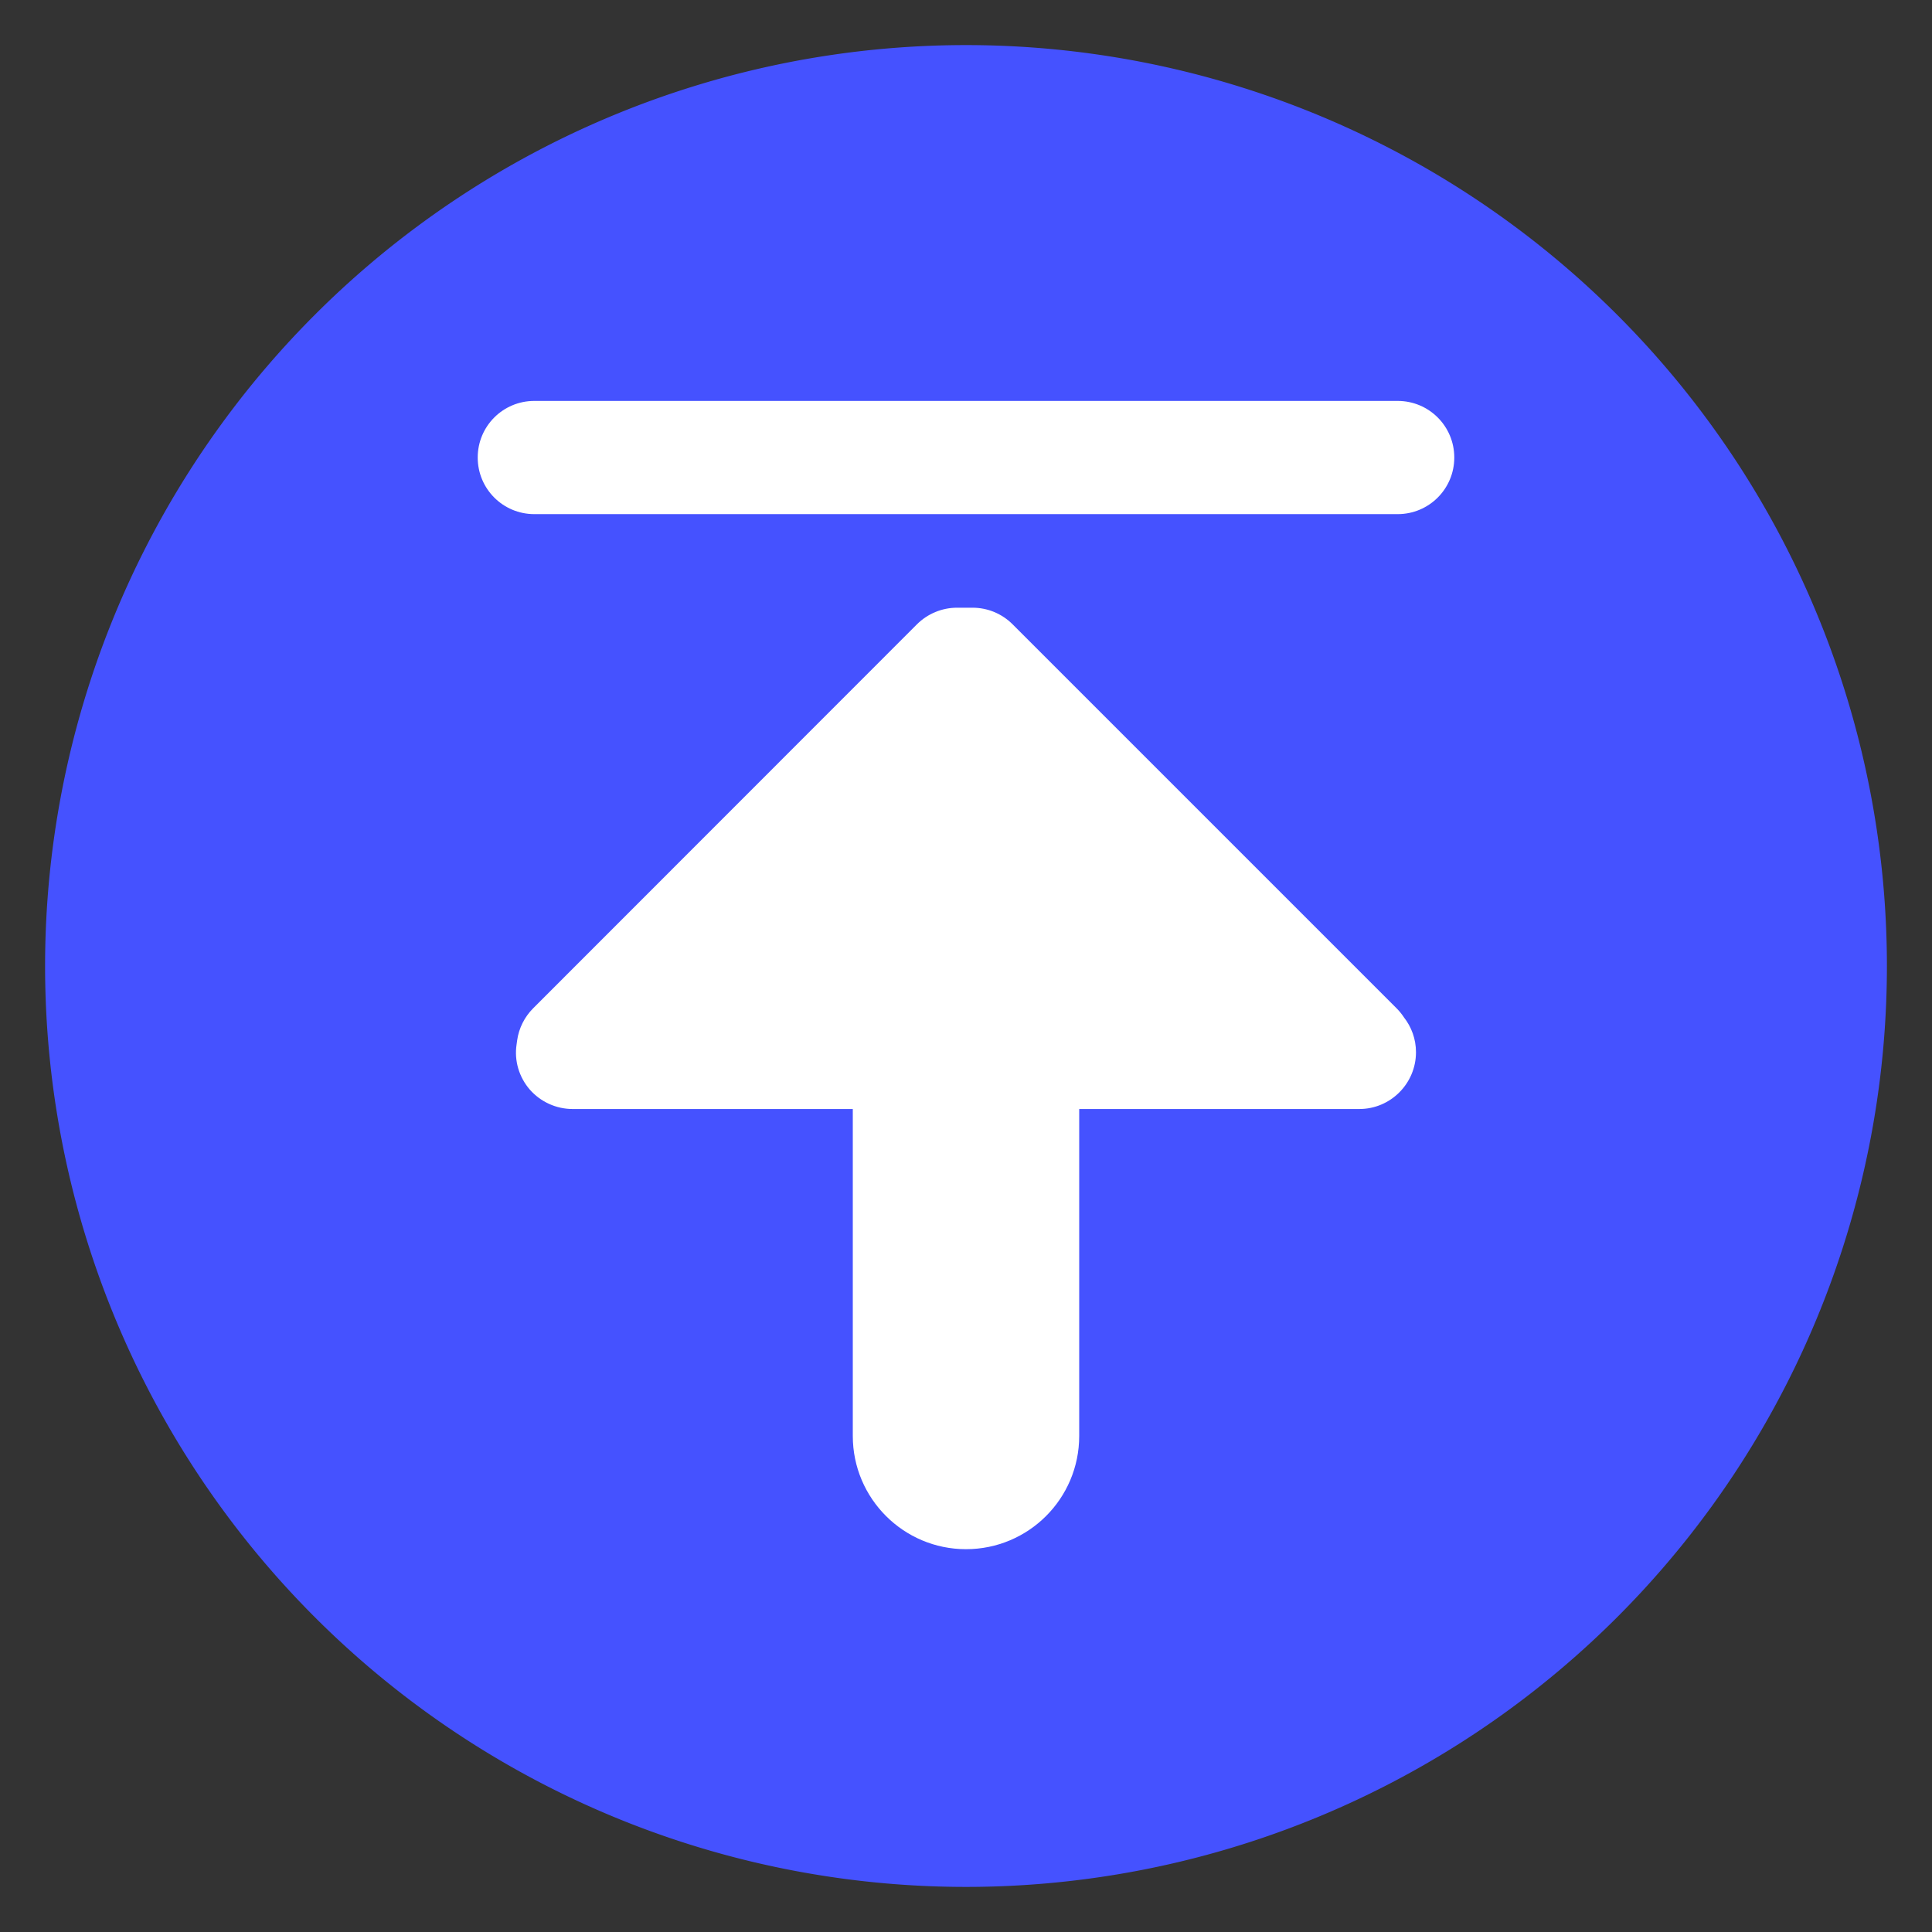
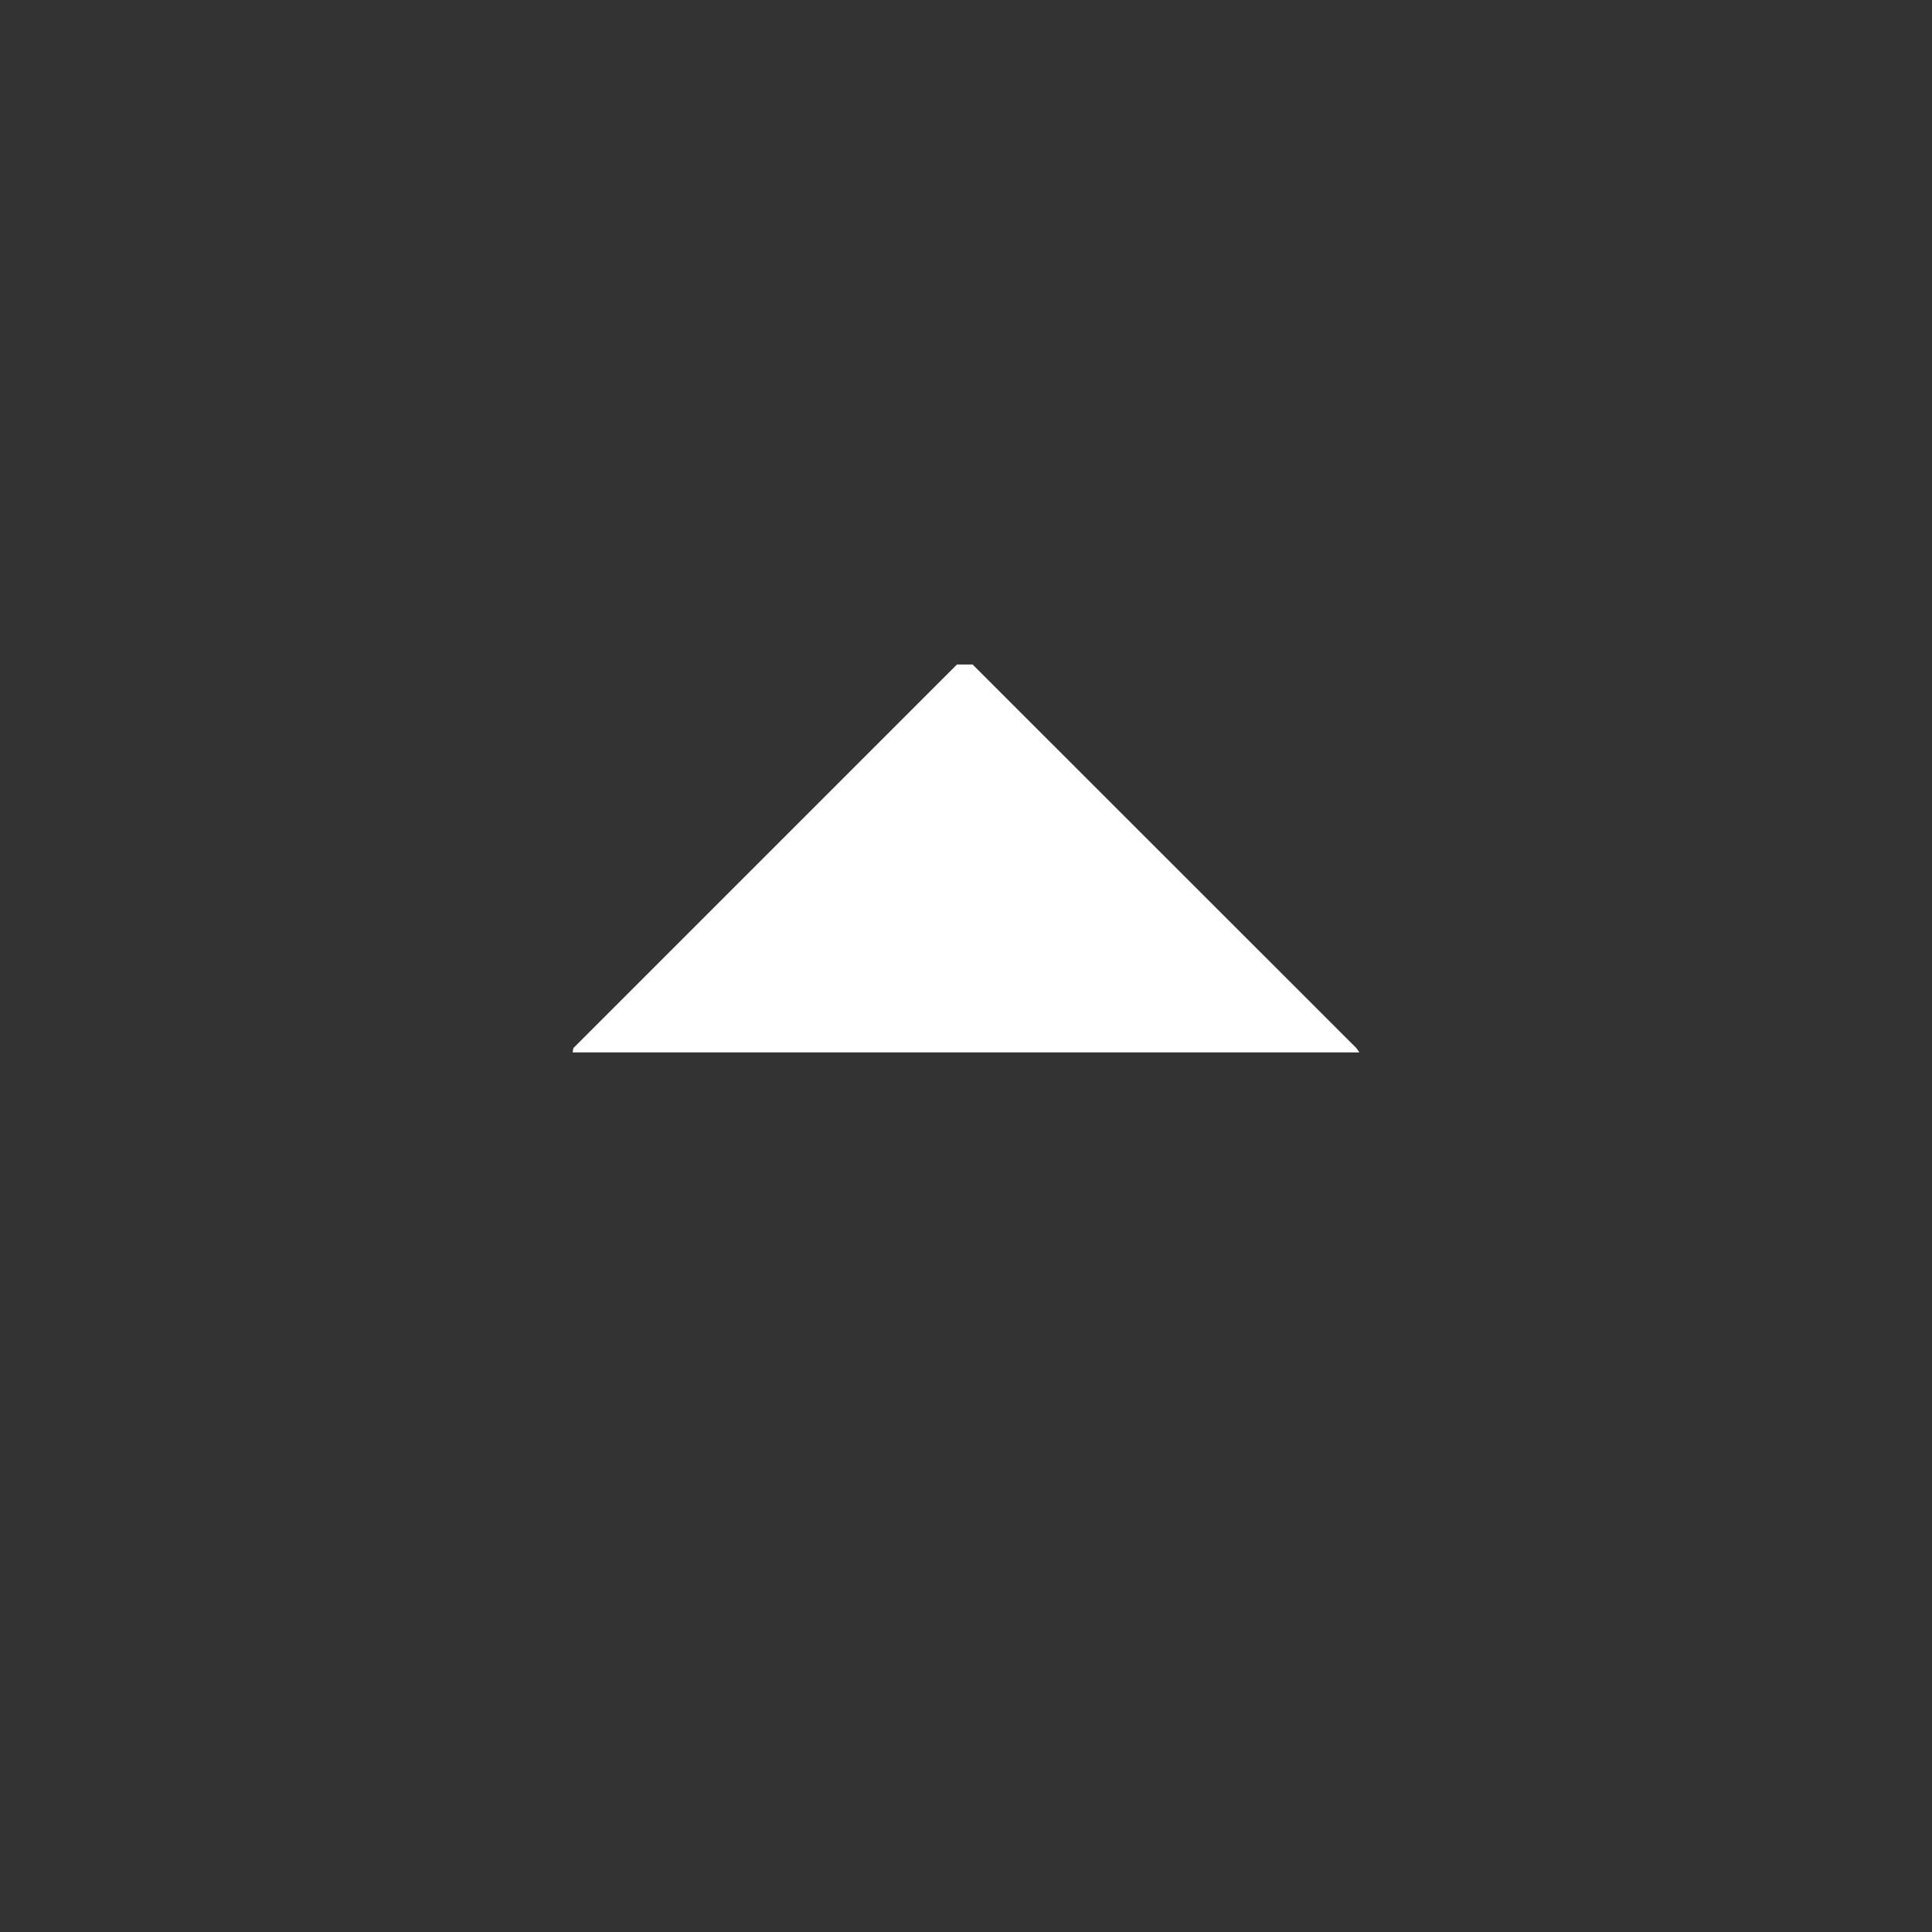
<svg xmlns="http://www.w3.org/2000/svg" t="1756353596786" class="icon" viewBox="0 0 1024 1024" version="1.1" p-id="7541" width="32" height="32">
  <rect x="0" y="0" width="1024" height="1024" fill="#333333" stroke="none" />
-   <path d="M512 512m-488.1 0a488.1 488.1 0 1 0 976.2 0 488.1 488.1 0 1 0-976.2 0Z" fill="#4552FF" p-id="7542" />
-   <path d="M740.8 272.5H283.2c-16.6 0-30-13.4-30-30s13.4-30 30-30h457.6c16.6 0 30 13.4 30 30s-13.4 30-30 30zM512 821.1c-33.1 0-60-26.9-60-60V506.9c0-33.1 26.9-60 60-60s60 26.9 60 60v254.2c0 33.2-26.9 60-60 60z" fill="#FFFFFF" p-id="7543" />
  <path d="M720.5 557.8h-417l0.4-2.3 203.3-203.3h8.3l203.4 203.3" fill="#FFFFFF" p-id="7544" />
-   <path d="M720.5 587.8h-417c-8.7 0-17-3.8-22.7-10.3-5.7-6.6-8.3-15.3-7-23.9l0.3-2.2c0.9-6.4 3.9-12.4 8.5-17L486 330.9c5.6-5.6 13.3-8.8 21.2-8.8h8.3c8 0 15.6 3.2 21.2 8.8l203.4 203.4c1.5 1.5 2.9 3.2 4 4.9 4 5.1 6.4 11.5 6.4 18.5 0 16.6-13.5 30.1-30 30.1z m-346.4-60h274.6L511.4 390.5 374.1 527.8z" fill="#FFFFFF" p-id="7545" />
</svg>